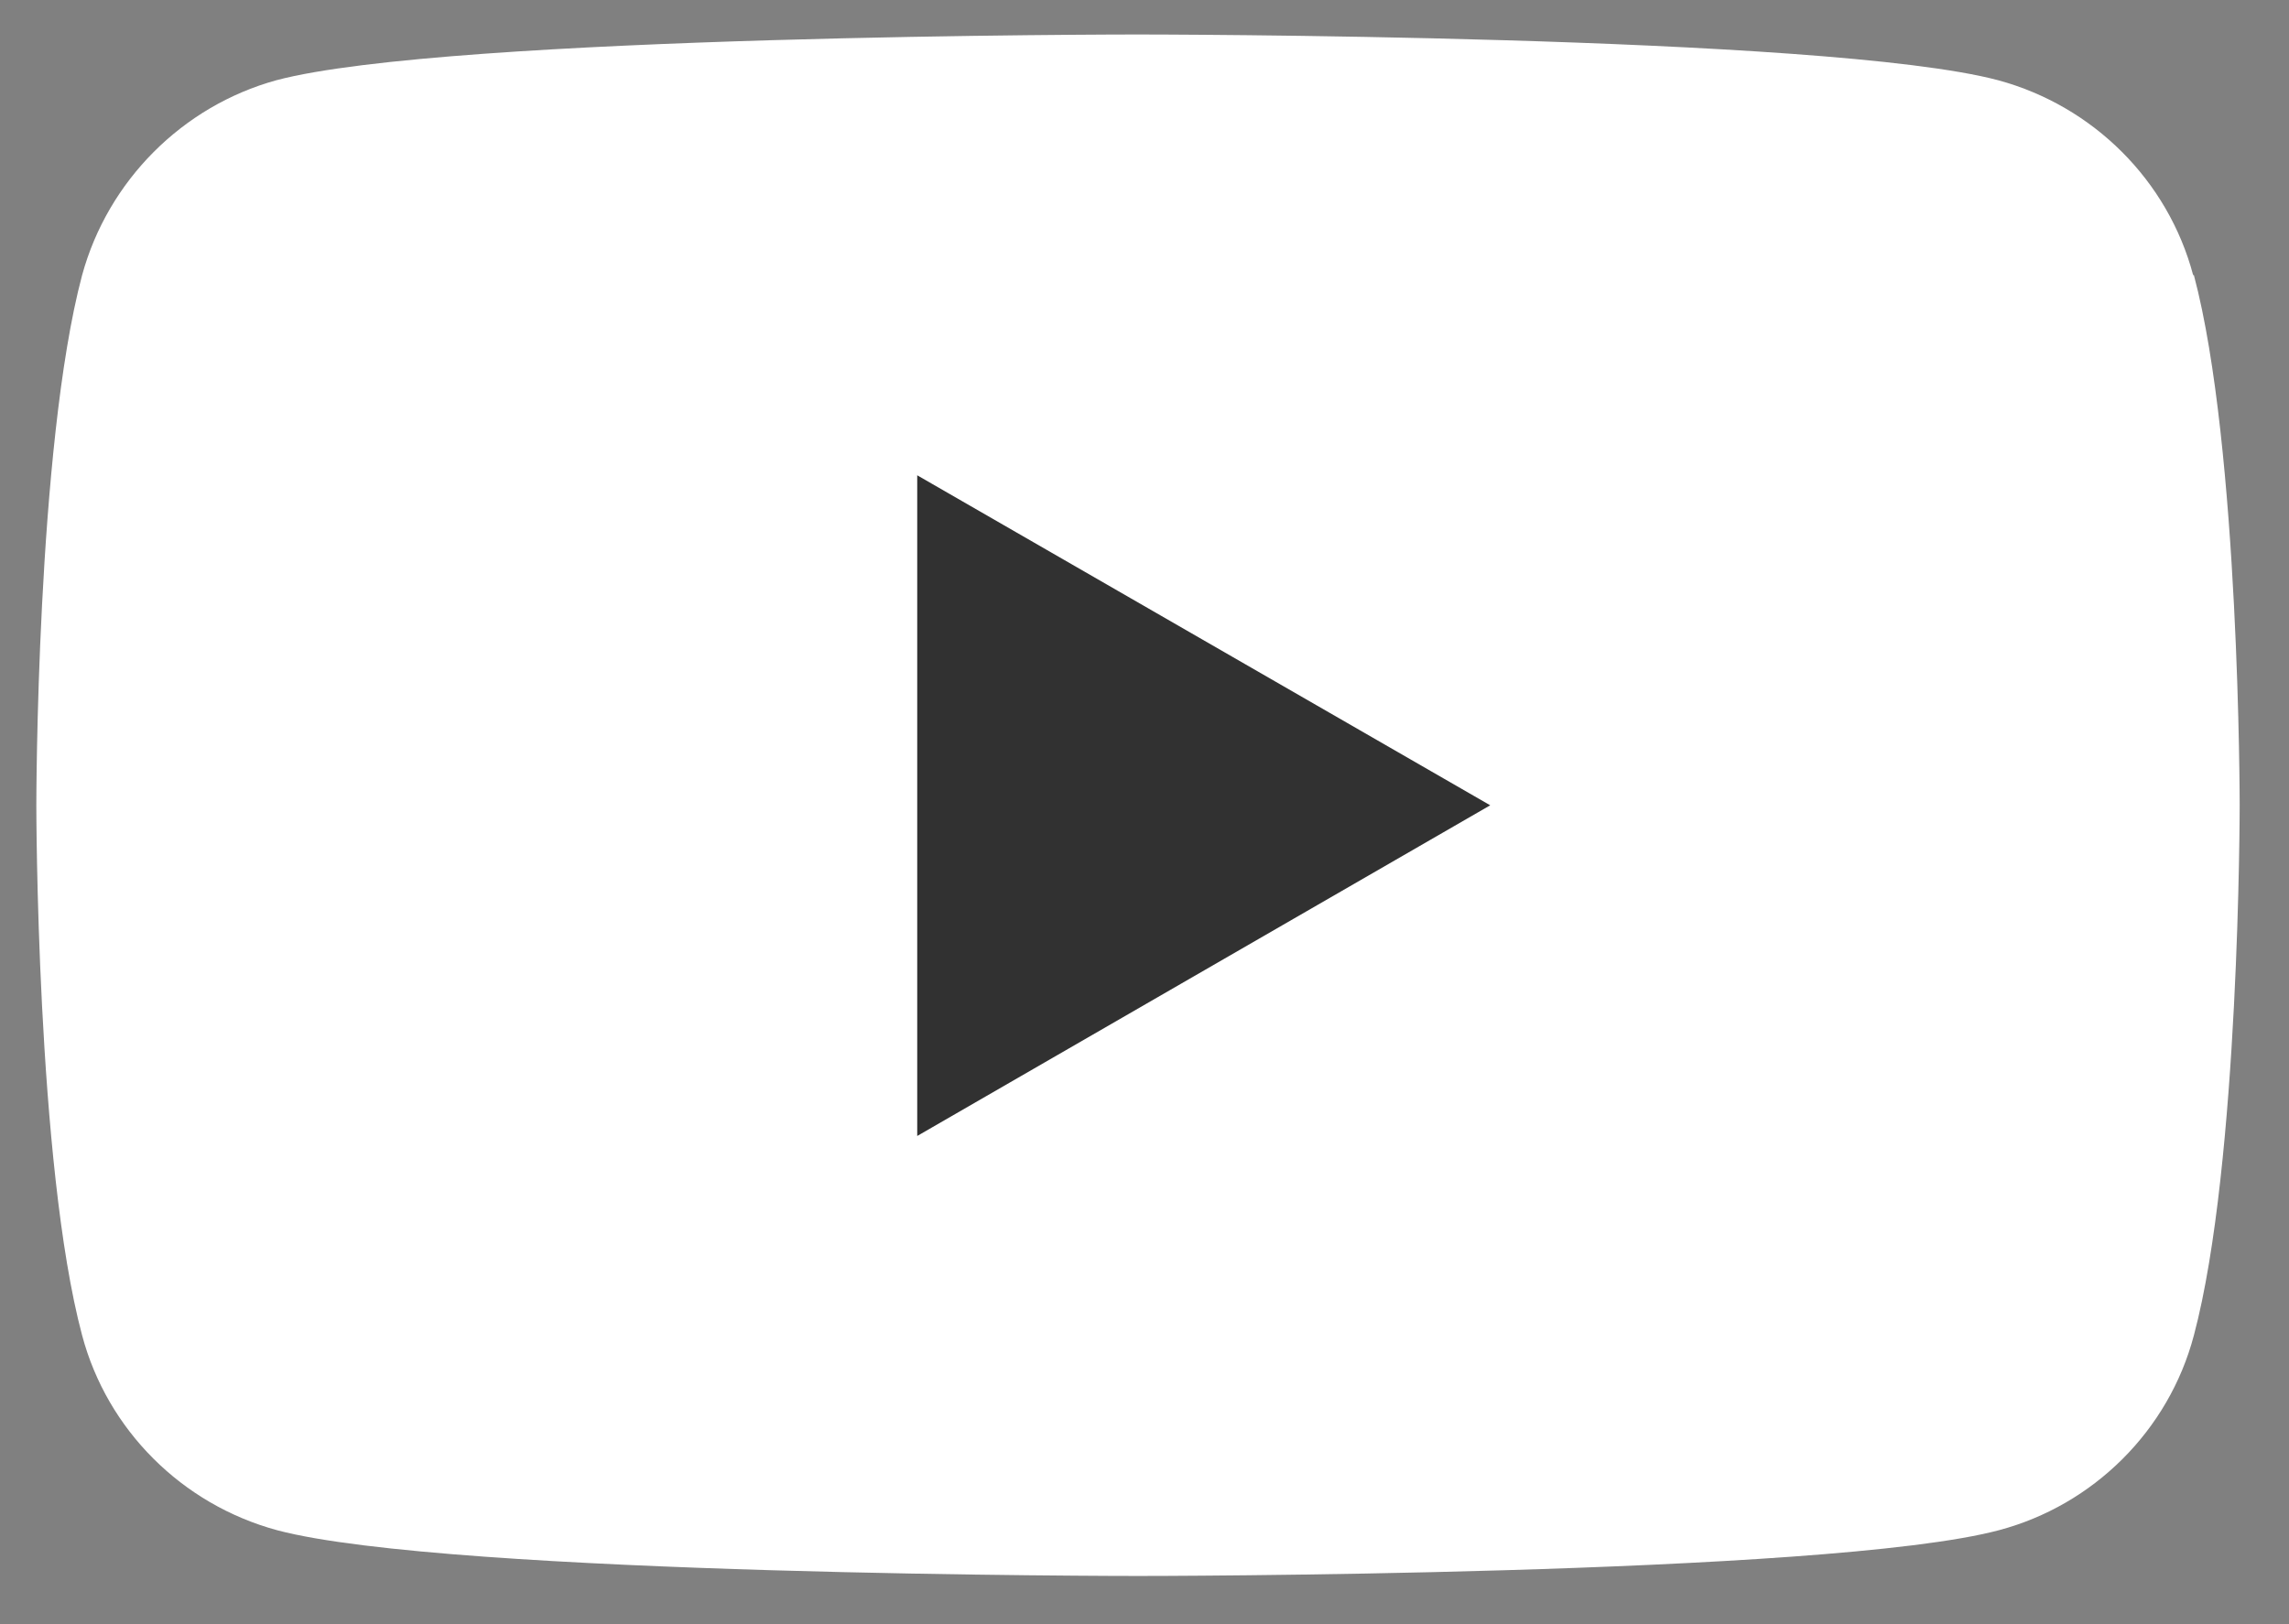
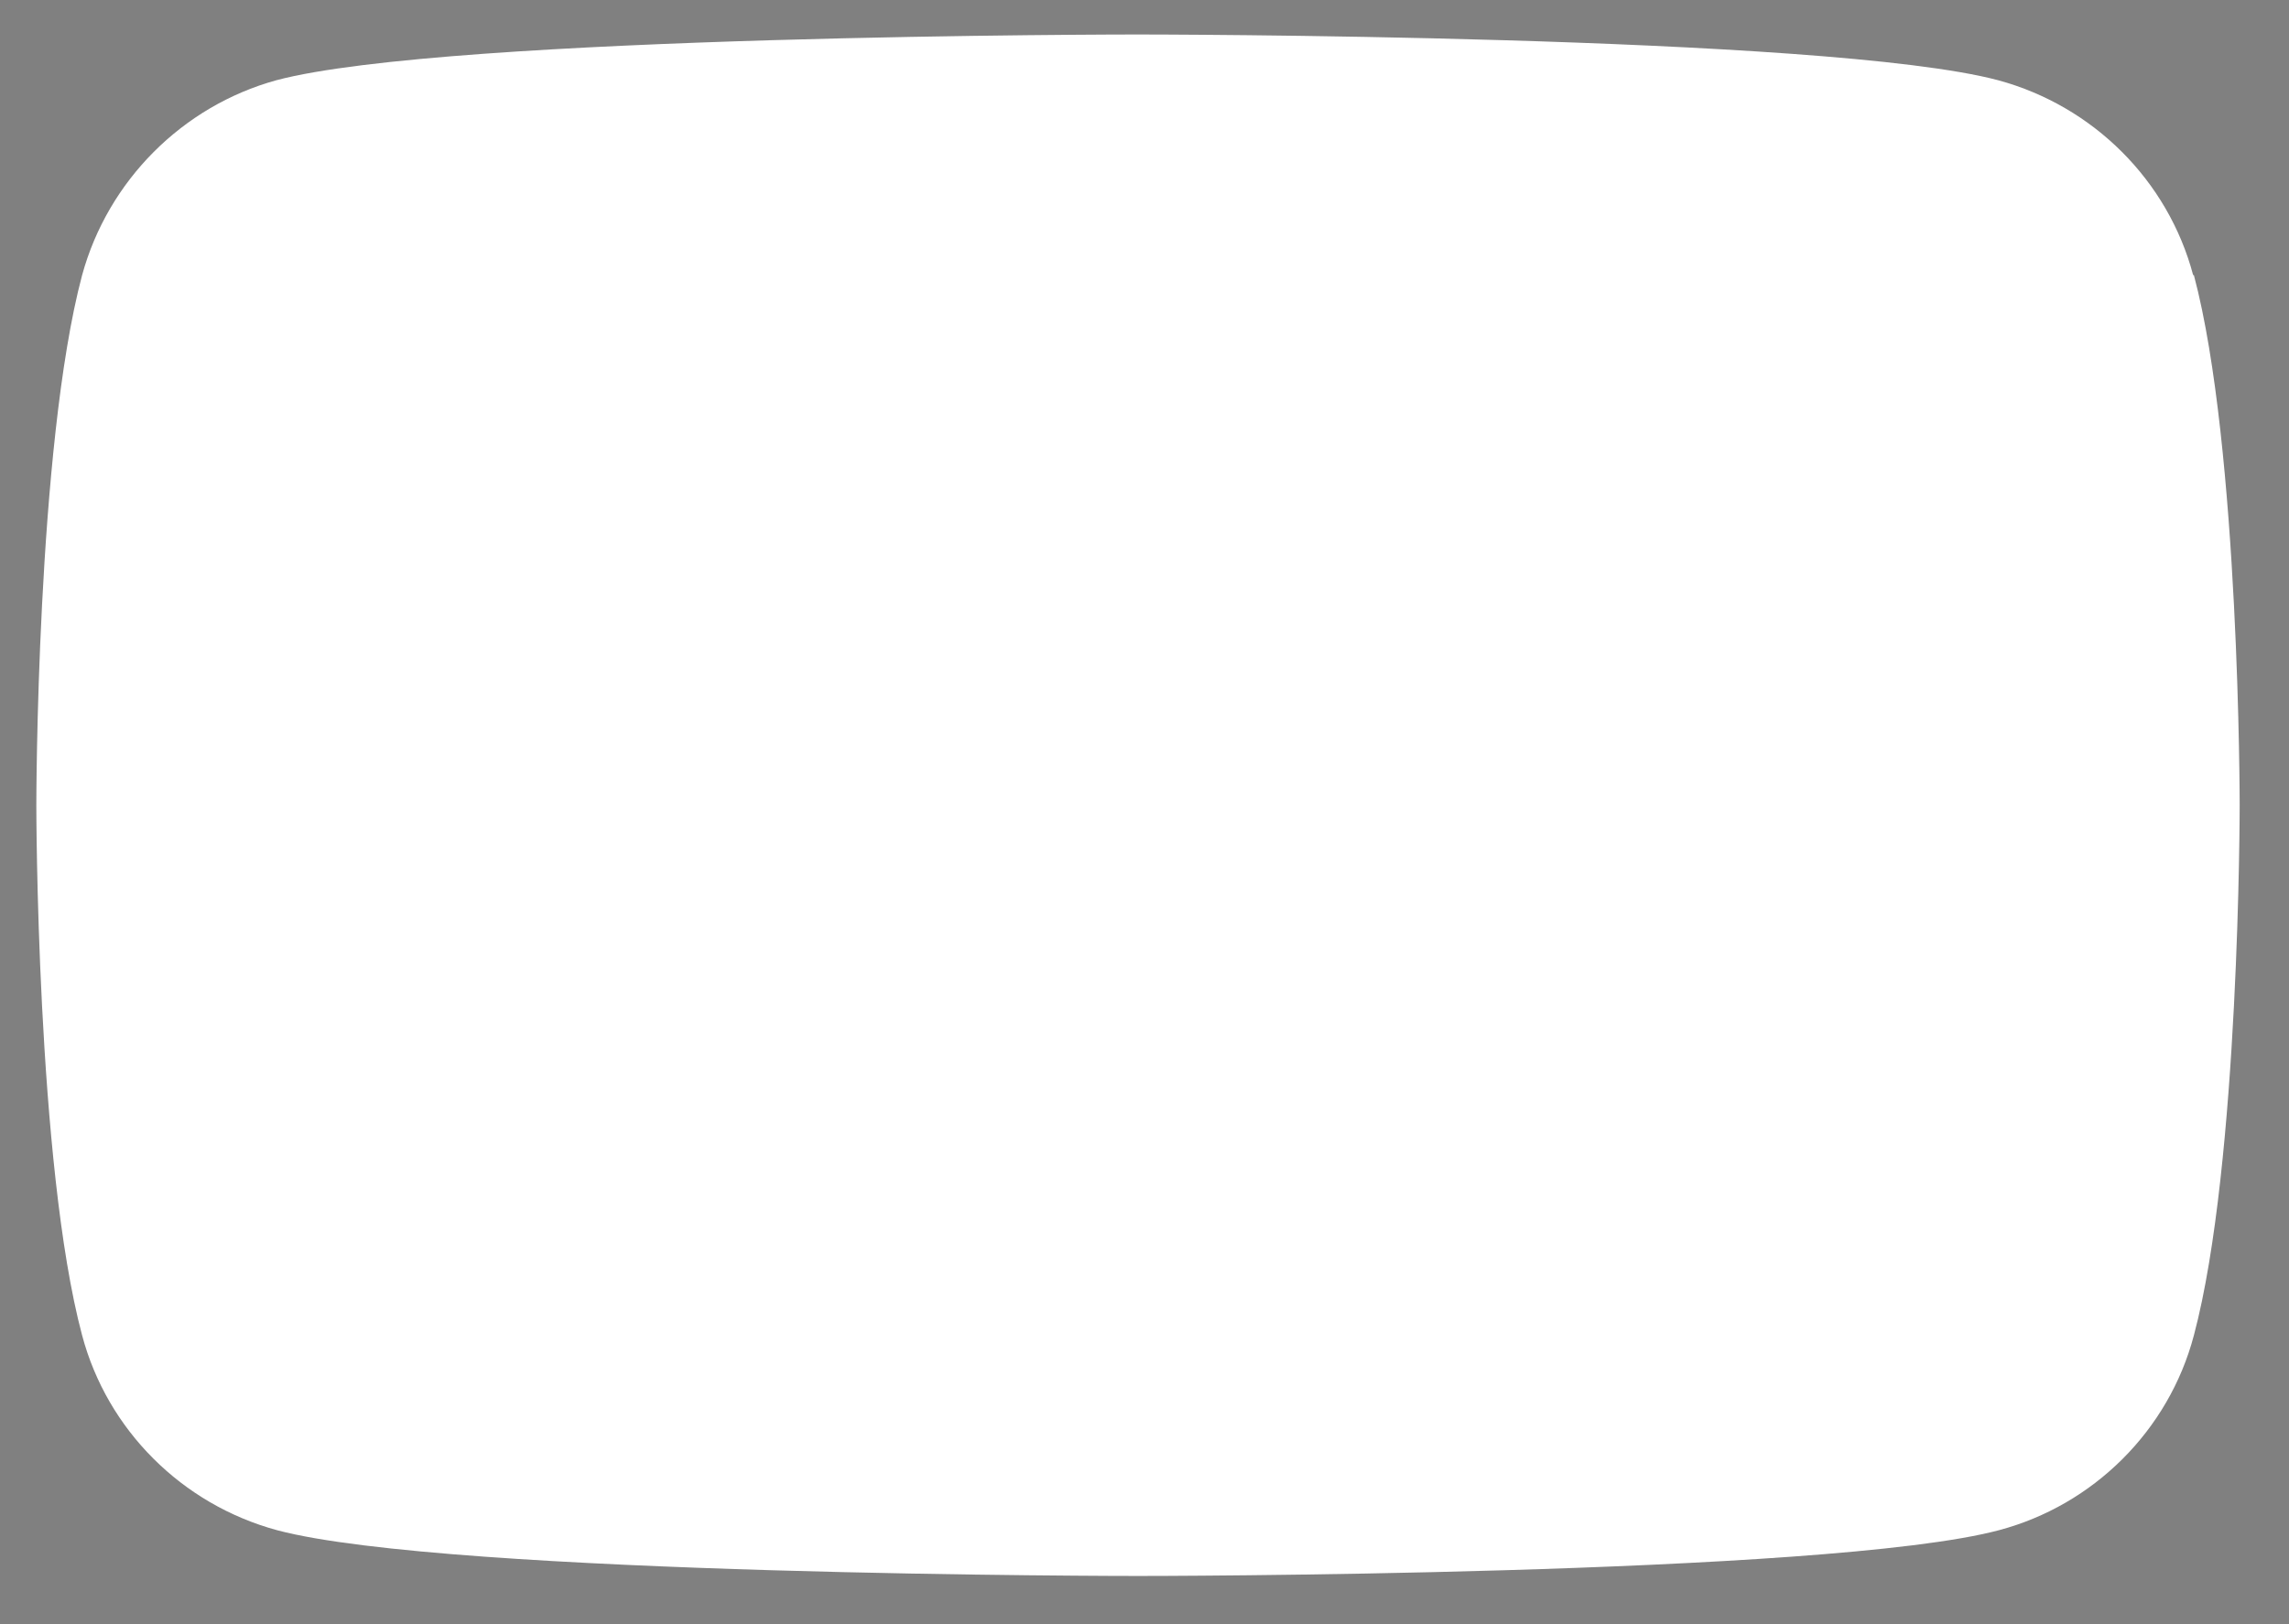
<svg xmlns="http://www.w3.org/2000/svg" width="31" height="22" viewBox="0 0 31 22" fill="none">
  <rect x="0" y="0" width="31" height="22" fill="#808080" stroke="none" />
  <path d="M29.702 3.727C29.362 2.447 28.352 1.437 27.062 1.087C24.732 0.467 15.402 0.467 15.402 0.467C15.402 0.467 6.072 0.467 3.742 1.087C2.472 1.437 1.462 2.447 1.112 3.727C0.492 6.057 0.492 10.907 0.492 10.907C0.492 10.907 0.492 15.767 1.112 18.087C1.452 19.367 2.462 20.377 3.752 20.727C6.082 21.347 15.412 21.347 15.412 21.347C15.412 21.347 24.742 21.347 27.072 20.727C28.352 20.387 29.372 19.377 29.712 18.087C30.332 15.757 30.332 10.907 30.332 10.907C30.332 10.907 30.332 6.057 29.712 3.727" fill="white" />
-   <path d="M12.422 15.387L20.182 10.908L12.422 6.438V15.387Z" fill="#313131" />
</svg>